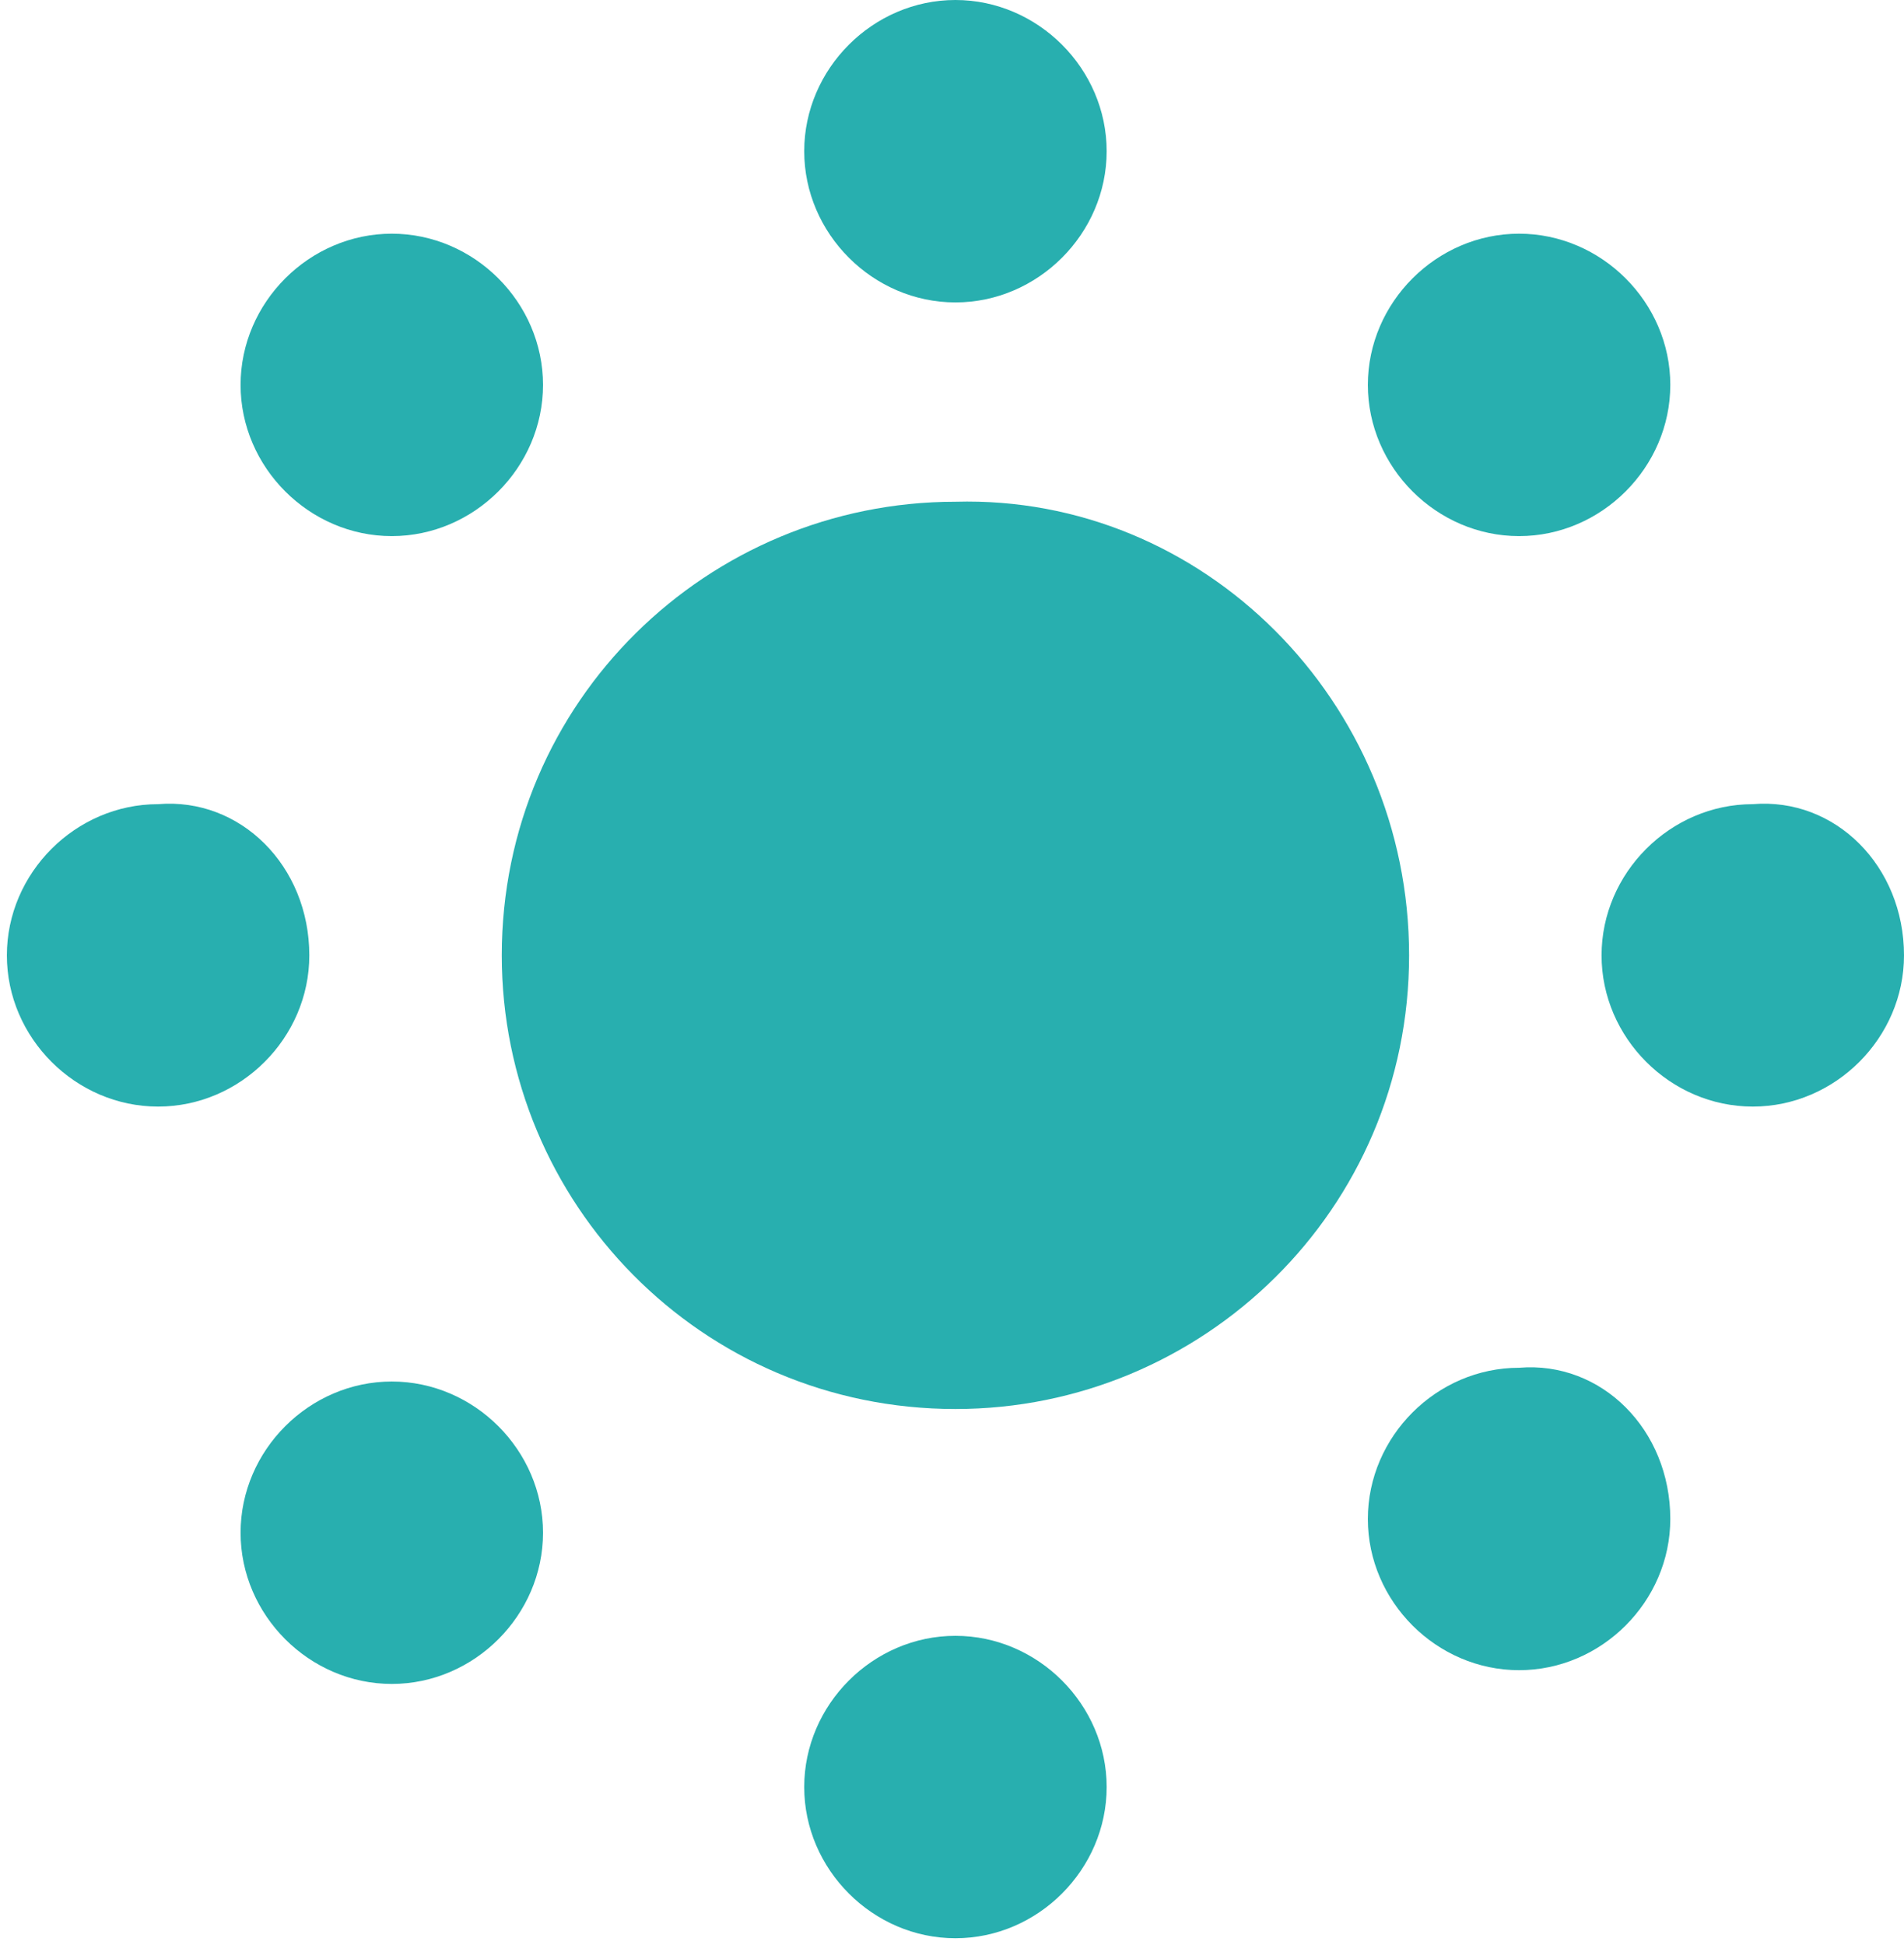
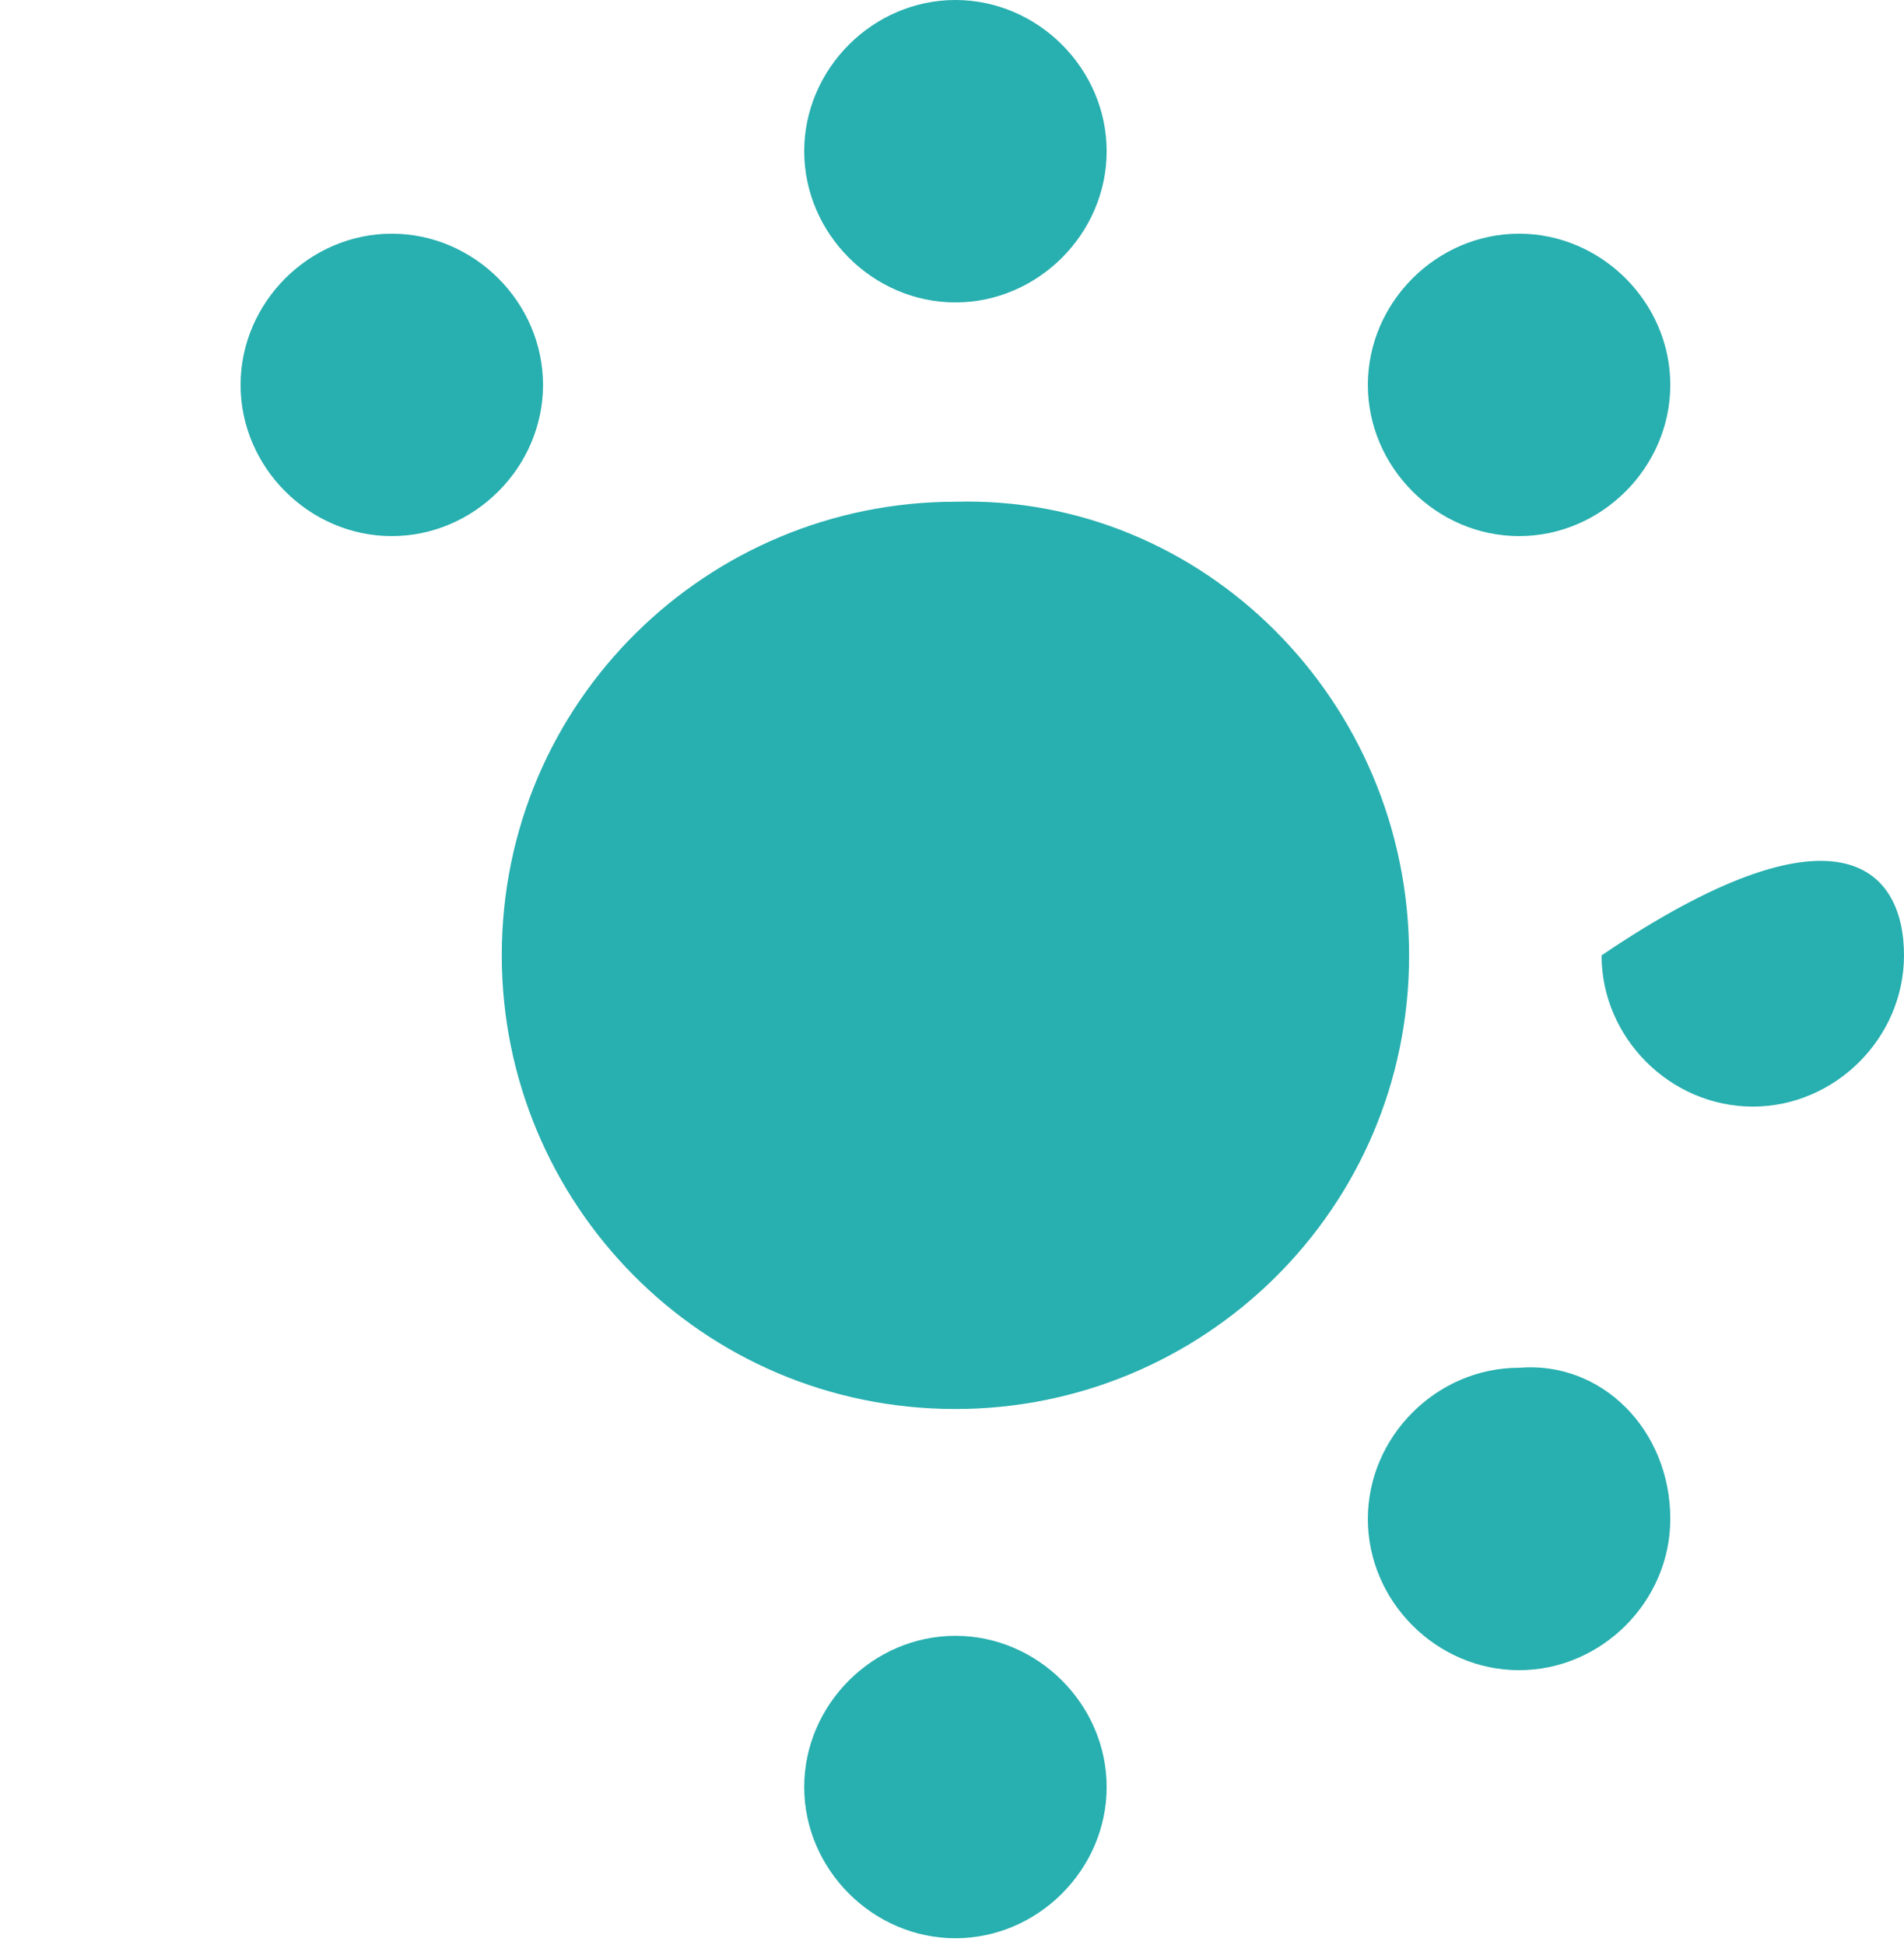
<svg xmlns="http://www.w3.org/2000/svg" version="1.1" id="Layer_1" x="0px" y="0px" viewBox="0 0 27.7 28.3" style="enable-background:new 0 0 27.7 28.3;" xml:space="preserve">
  <style type="text/css">
	.st0{fill:#28AFAF;}
</style>
  <line class="st0" x1="6.8" y1="6.8" x2="4.5" y2="4.5" />
-   <line class="st0" x1="6.8" y1="20.9" x2="4.5" y2="23.2" />
-   <line class="st0" x1="20.9" y1="20.9" x2="23.2" y2="23.2" />
  <line class="st0" x1="20.9" y1="6.8" x2="23.2" y2="4.5" />
  <path class="st0" d="M20.5,13.9c0,3.7-3,6.6-6.6,6.6c-3.7,0-6.6-3-6.6-6.6c0-3.7,3-6.6,6.6-6.6C17.5,7.2,20.5,10.2,20.5,13.9" />
  <path class="st0" d="M16.1,2.2c0,1.2-1,2.2-2.2,2.2s-2.2-1-2.2-2.2s1-2.2,2.2-2.2S16.1,1,16.1,2.2" />
  <path class="st0" d="M7.9,5.6c0,1.2-1,2.2-2.2,2.2s-2.2-1-2.2-2.2s1-2.2,2.2-2.2C6.9,3.4,7.9,4.4,7.9,5.6" />
-   <path class="st0" d="M4.5,13.9c0,1.2-1,2.2-2.2,2.2s-2.2-1-2.2-2.2s1-2.2,2.2-2.2C3.5,11.6,4.5,12.6,4.5,13.9" />
-   <path class="st0" d="M7.9,22.3c0,1.2-1,2.2-2.2,2.2s-2.2-1-2.2-2.2s1-2.2,2.2-2.2C6.9,20.1,7.9,21.1,7.9,22.3" />
  <path class="st0" d="M16.1,26c0,1.2-1,2.2-2.2,2.2s-2.2-1-2.2-2.2s1-2.2,2.2-2.2S16.1,24.8,16.1,26" />
  <path class="st0" d="M24.3,22.1c0,1.2-1,2.2-2.2,2.2s-2.2-1-2.2-2.2s1-2.2,2.2-2.2C23.3,19.8,24.3,20.8,24.3,22.1" />
  <path class="st0" d="M24.3,5.6c0,1.2-1,2.2-2.2,2.2s-2.2-1-2.2-2.2s1-2.2,2.2-2.2C23.3,3.4,24.3,4.4,24.3,5.6" />
-   <path class="st0" d="M27.7,13.9c0,1.2-1,2.2-2.2,2.2s-2.2-1-2.2-2.2s1-2.2,2.2-2.2C26.7,11.6,27.7,12.6,27.7,13.9" />
+   <path class="st0" d="M27.7,13.9c0,1.2-1,2.2-2.2,2.2s-2.2-1-2.2-2.2C26.7,11.6,27.7,12.6,27.7,13.9" />
</svg>